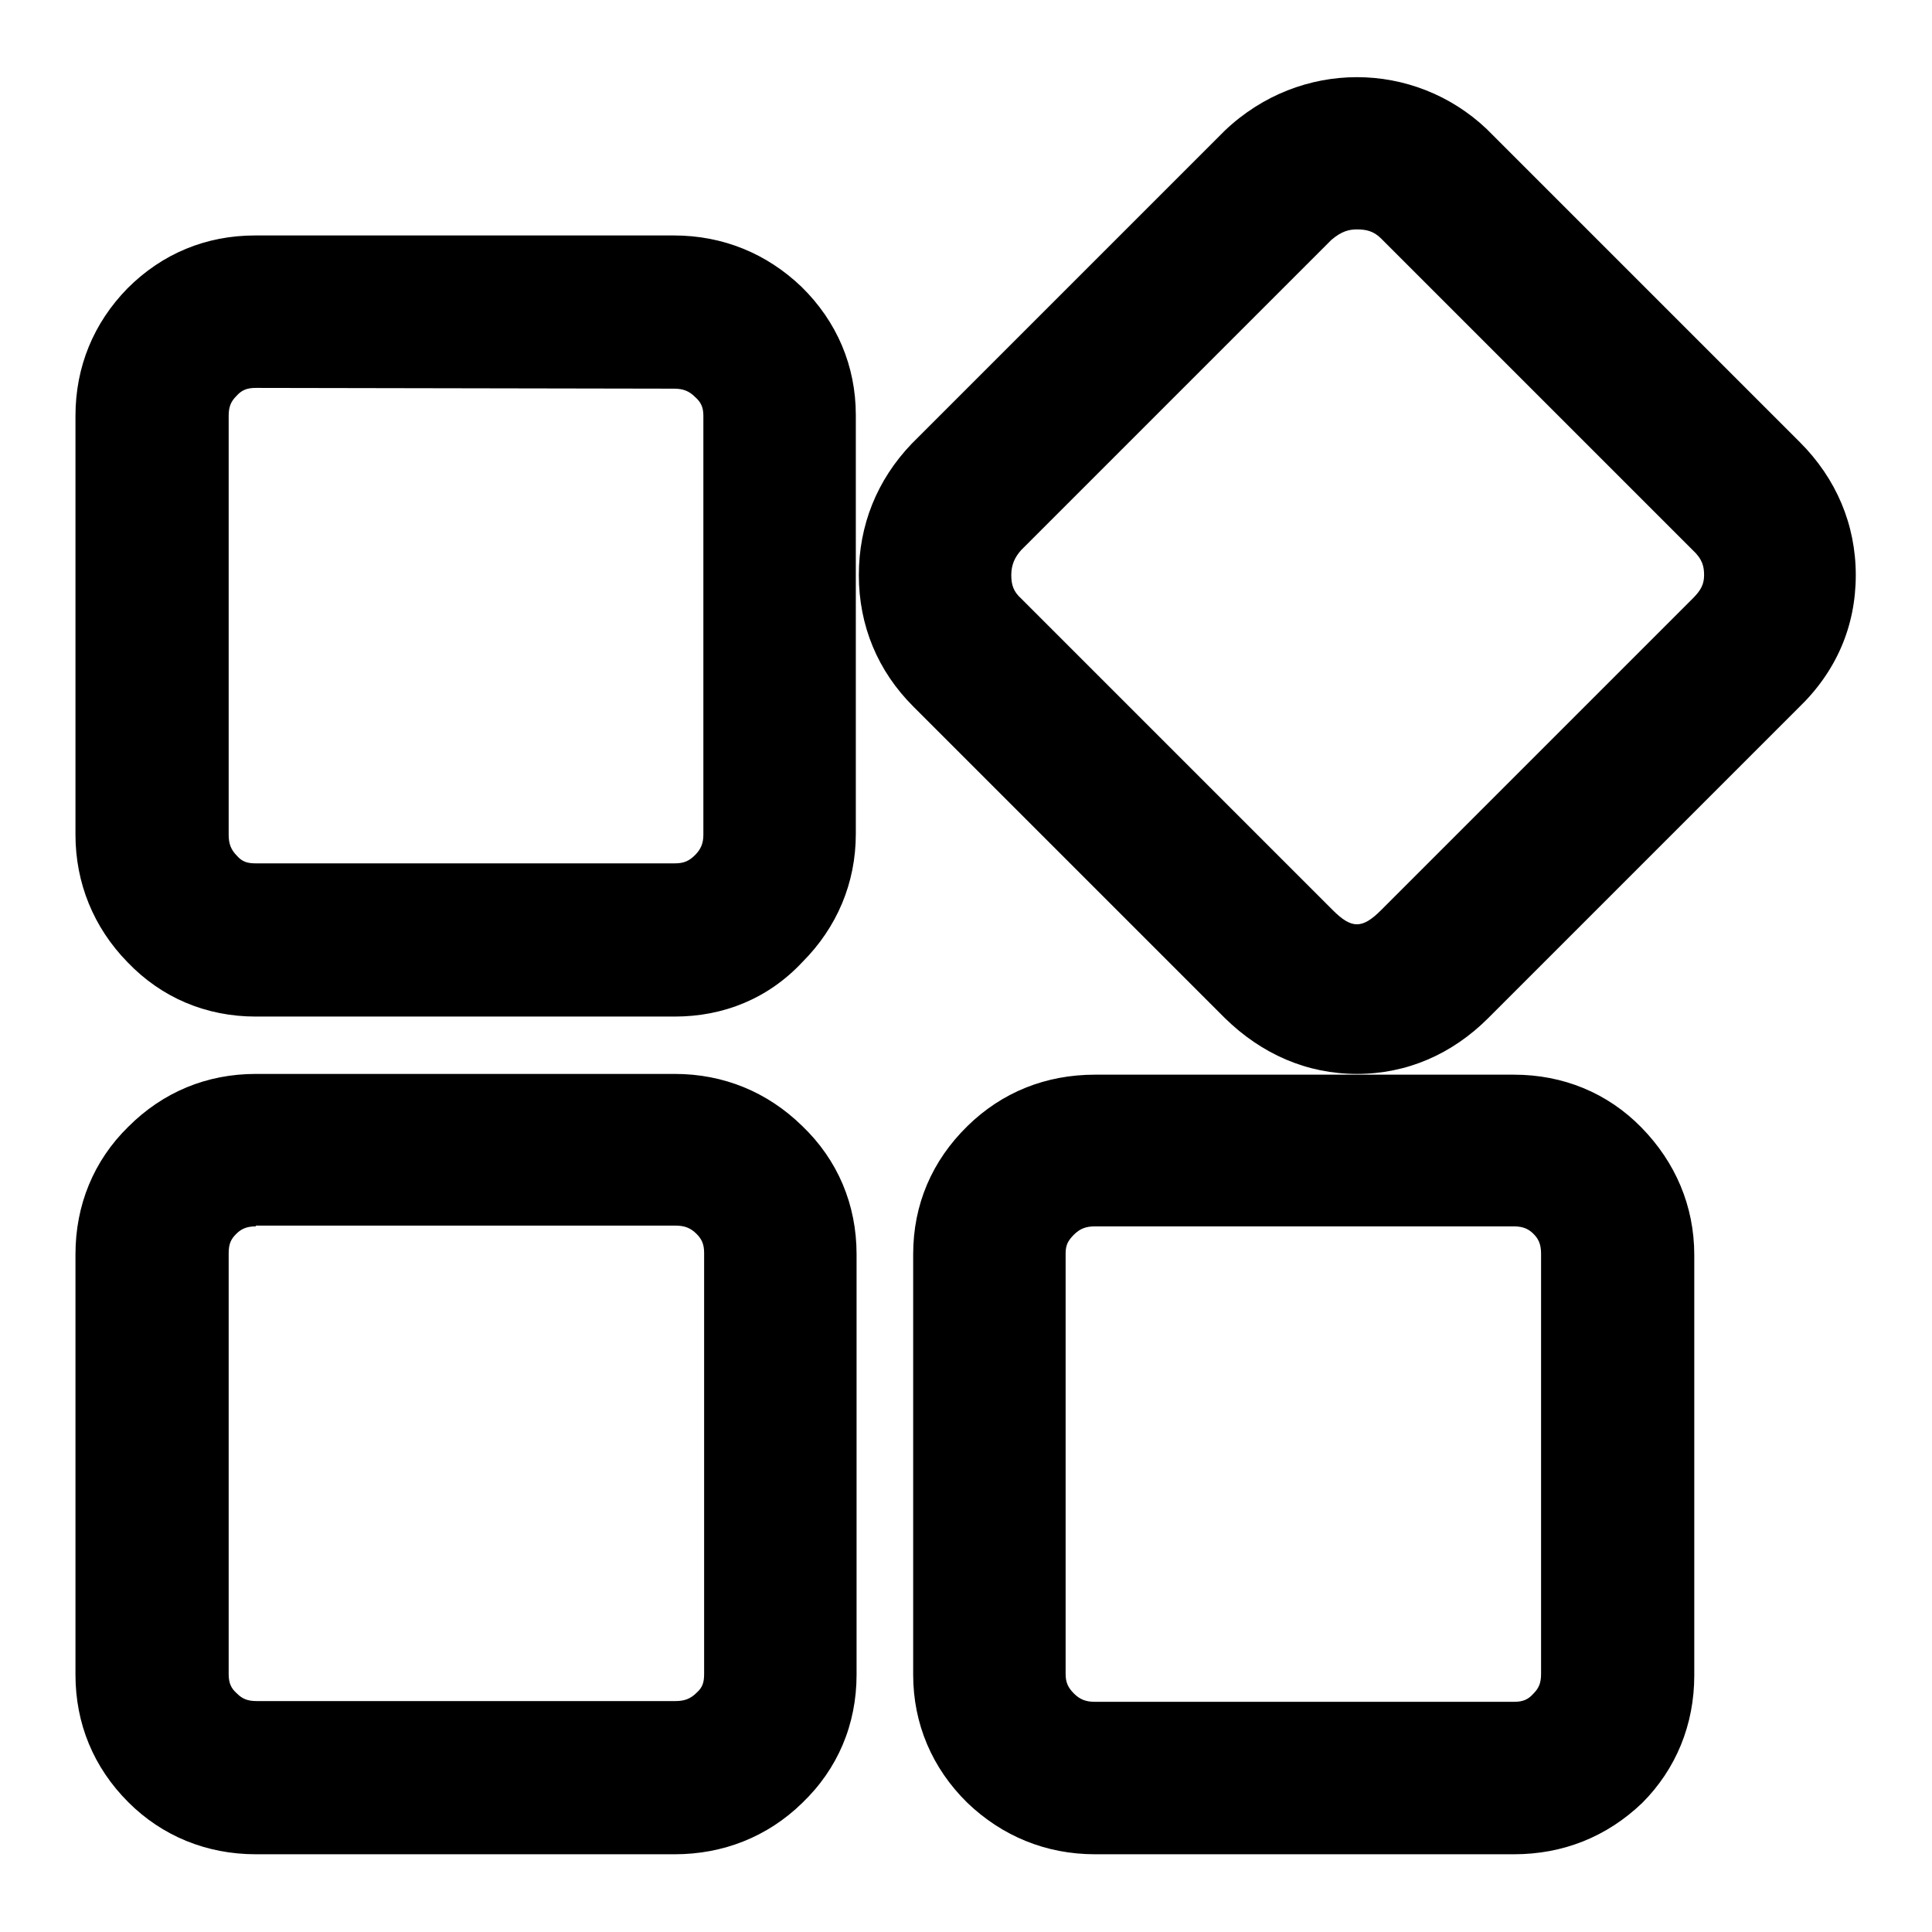
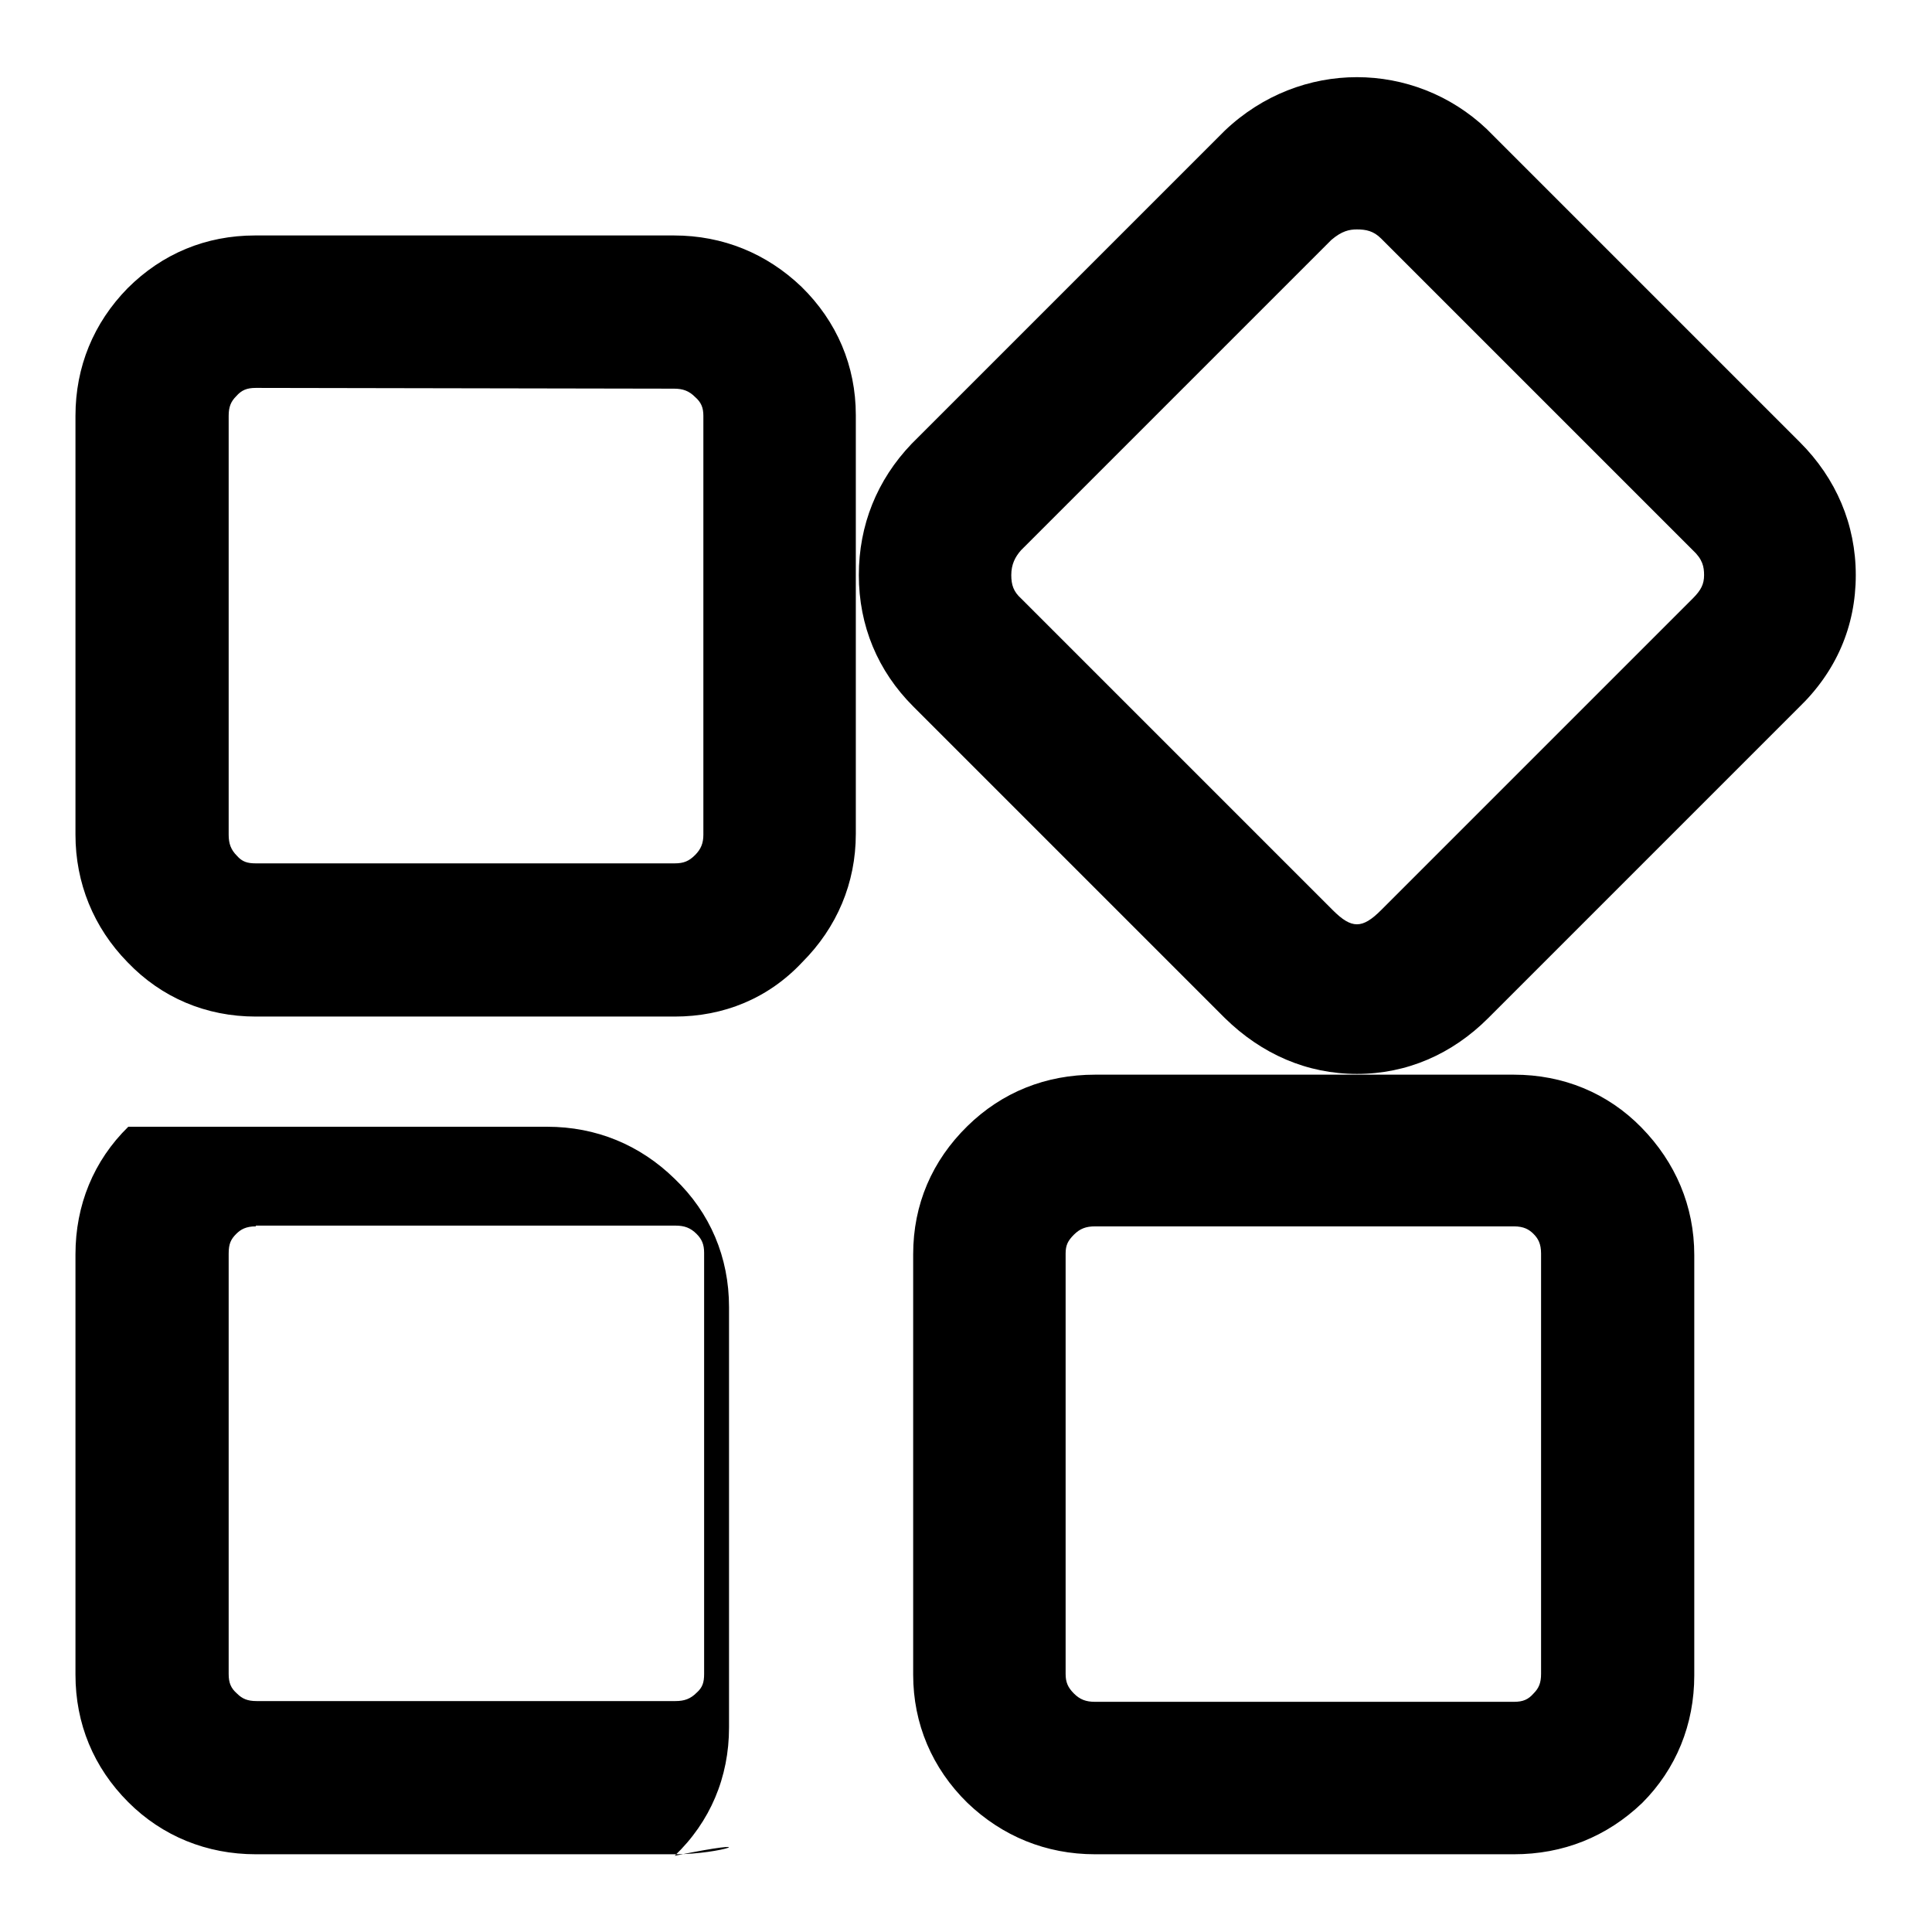
<svg xmlns="http://www.w3.org/2000/svg" version="1.1" x="0px" y="0px" viewBox="0 0 256 256" enable-background="new 0 0 256 256" xml:space="preserve">
  <g>
    <g>
-       <path fill="#000000" d="M200.6,245.7h-55.5c-6.5,0-12.3-2.4-16.9-6.8c-4.7-4.6-7.2-10.5-7.2-17v-55.7c0-6.6,2.5-12.4,7.2-17c4.6-4.5,10.4-6.8,16.9-6.8h55.5c6.5,0,12.4,2.4,16.9,7s7,10.4,7,16.9v55.7c0,6.5-2.4,12.4-6.9,16.9C212.9,243.4,207.1,245.7,200.6,245.7z M145.1,162.5c-1.2,0-2,0.3-2.8,1.1c-0.8,0.8-1.1,1.4-1.1,2.5v55.7c0,1.1,0.3,1.8,1.1,2.6c0.8,0.8,1.6,1.1,2.8,1.1h55.5c1.2,0,1.9-0.3,2.6-1.1c0.7-0.7,1-1.4,1-2.6v-55.7c0-1.3-0.4-2-1-2.6s-1.3-1-2.6-1H145.1L145.1,162.5z M89.4,245.7H33.9c-6.5,0-12.4-2.4-16.9-6.9c-4.6-4.6-7-10.4-7-16.9v-55.7c0-6.5,2.4-12.4,7-16.9c4.6-4.6,10.4-7,16.9-7h55.5c6.5,0,12.3,2.4,16.9,6.9c4.7,4.5,7.2,10.4,7.2,17v55.7c0,6.6-2.5,12.5-7.2,17C101.7,243.4,95.8,245.7,89.4,245.7z M33.9,162.5c-1.3,0-2,0.4-2.6,1c-0.7,0.7-1,1.3-1,2.6v55.7c0,1.2,0.3,1.9,1.1,2.6c0.7,0.7,1.4,1,2.6,1h55.5c1.2,0,2-0.3,2.8-1.1c0.8-0.7,1-1.4,1-2.5v-55.8c0-1.1-0.3-1.8-1-2.5c-0.8-0.8-1.6-1.1-2.8-1.1H33.9L33.9,162.5z M179.8,142.3c-6.6,0-12.6-2.6-17.5-7.4l-41.3-41.3c-4.7-4.7-7.2-10.7-7.2-17.4c0-6.6,2.4-12.6,7-17.4l41.5-41.5c10-9.5,25.1-9.3,34.7-0.2l41.5,41.5c4.8,4.8,7.4,10.9,7.4,17.6c0,6.8-2.6,12.8-7.6,17.6l-41.1,41.1C192.4,139.7,186.4,142.3,179.8,142.3z M179.8,30.4c-1,0-2,0.2-3.4,1.4l-41.1,41.1c-0.8,0.9-1.3,1.9-1.3,3.3c0,1.3,0.3,2.2,1.3,3.1l41.3,41.3c2.5,2.5,3.9,2.5,6.4,0l41.3-41.3c1.1-1.1,1.5-1.9,1.5-3.1c0-1.1-0.2-2.1-1.5-3.3L183,31.6C182,30.6,181,30.4,179.8,30.4z M89.4,134.7H33.9c-6.6,0-12.5-2.5-17-7.2c-4.5-4.6-6.9-10.5-6.9-16.9V55.1c0-6.5,2.4-12.3,6.9-16.9c4.6-4.6,10.4-7,16.9-7h55.5c6.5,0,12.3,2.4,16.9,6.8c4.7,4.6,7.2,10.5,7.2,17v55.5c0,6.5-2.5,12.4-7.1,17C101.8,132.3,95.9,134.7,89.4,134.7z M33.9,51.4c-1.2,0-1.9,0.3-2.6,1.1c-0.7,0.7-1,1.4-1,2.6v55.5c0,1.2,0.3,2,1.1,2.8c0.7,0.8,1.4,1,2.5,1h55.5c1.2,0,1.9-0.3,2.7-1.1c0.8-0.8,1.1-1.6,1.1-2.7V55.1c0-1.1-0.3-1.8-1.1-2.5c-0.8-0.8-1.6-1.1-2.8-1.1L33.9,51.4L33.9,51.4z" />
+       <path fill="#000000" d="M200.6,245.7h-55.5c-6.5,0-12.3-2.4-16.9-6.8c-4.7-4.6-7.2-10.5-7.2-17v-55.7c0-6.6,2.5-12.4,7.2-17c4.6-4.5,10.4-6.8,16.9-6.8h55.5c6.5,0,12.4,2.4,16.9,7s7,10.4,7,16.9v55.7c0,6.5-2.4,12.4-6.9,16.9C212.9,243.4,207.1,245.7,200.6,245.7z M145.1,162.5c-1.2,0-2,0.3-2.8,1.1c-0.8,0.8-1.1,1.4-1.1,2.5v55.7c0,1.1,0.3,1.8,1.1,2.6c0.8,0.8,1.6,1.1,2.8,1.1h55.5c1.2,0,1.9-0.3,2.6-1.1c0.7-0.7,1-1.4,1-2.6v-55.7c0-1.3-0.4-2-1-2.6s-1.3-1-2.6-1H145.1L145.1,162.5z M89.4,245.7H33.9c-6.5,0-12.4-2.4-16.9-6.9c-4.6-4.6-7-10.4-7-16.9v-55.7c0-6.5,2.4-12.4,7-16.9h55.5c6.5,0,12.3,2.4,16.9,6.9c4.7,4.5,7.2,10.4,7.2,17v55.7c0,6.6-2.5,12.5-7.2,17C101.7,243.4,95.8,245.7,89.4,245.7z M33.9,162.5c-1.3,0-2,0.4-2.6,1c-0.7,0.7-1,1.3-1,2.6v55.7c0,1.2,0.3,1.9,1.1,2.6c0.7,0.7,1.4,1,2.6,1h55.5c1.2,0,2-0.3,2.8-1.1c0.8-0.7,1-1.4,1-2.5v-55.8c0-1.1-0.3-1.8-1-2.5c-0.8-0.8-1.6-1.1-2.8-1.1H33.9L33.9,162.5z M179.8,142.3c-6.6,0-12.6-2.6-17.5-7.4l-41.3-41.3c-4.7-4.7-7.2-10.7-7.2-17.4c0-6.6,2.4-12.6,7-17.4l41.5-41.5c10-9.5,25.1-9.3,34.7-0.2l41.5,41.5c4.8,4.8,7.4,10.9,7.4,17.6c0,6.8-2.6,12.8-7.6,17.6l-41.1,41.1C192.4,139.7,186.4,142.3,179.8,142.3z M179.8,30.4c-1,0-2,0.2-3.4,1.4l-41.1,41.1c-0.8,0.9-1.3,1.9-1.3,3.3c0,1.3,0.3,2.2,1.3,3.1l41.3,41.3c2.5,2.5,3.9,2.5,6.4,0l41.3-41.3c1.1-1.1,1.5-1.9,1.5-3.1c0-1.1-0.2-2.1-1.5-3.3L183,31.6C182,30.6,181,30.4,179.8,30.4z M89.4,134.7H33.9c-6.6,0-12.5-2.5-17-7.2c-4.5-4.6-6.9-10.5-6.9-16.9V55.1c0-6.5,2.4-12.3,6.9-16.9c4.6-4.6,10.4-7,16.9-7h55.5c6.5,0,12.3,2.4,16.9,6.8c4.7,4.6,7.2,10.5,7.2,17v55.5c0,6.5-2.5,12.4-7.1,17C101.8,132.3,95.9,134.7,89.4,134.7z M33.9,51.4c-1.2,0-1.9,0.3-2.6,1.1c-0.7,0.7-1,1.4-1,2.6v55.5c0,1.2,0.3,2,1.1,2.8c0.7,0.8,1.4,1,2.5,1h55.5c1.2,0,1.9-0.3,2.7-1.1c0.8-0.8,1.1-1.6,1.1-2.7V55.1c0-1.1-0.3-1.8-1.1-2.5c-0.8-0.8-1.6-1.1-2.8-1.1L33.9,51.4L33.9,51.4z" />
    </g>
  </g>
</svg>